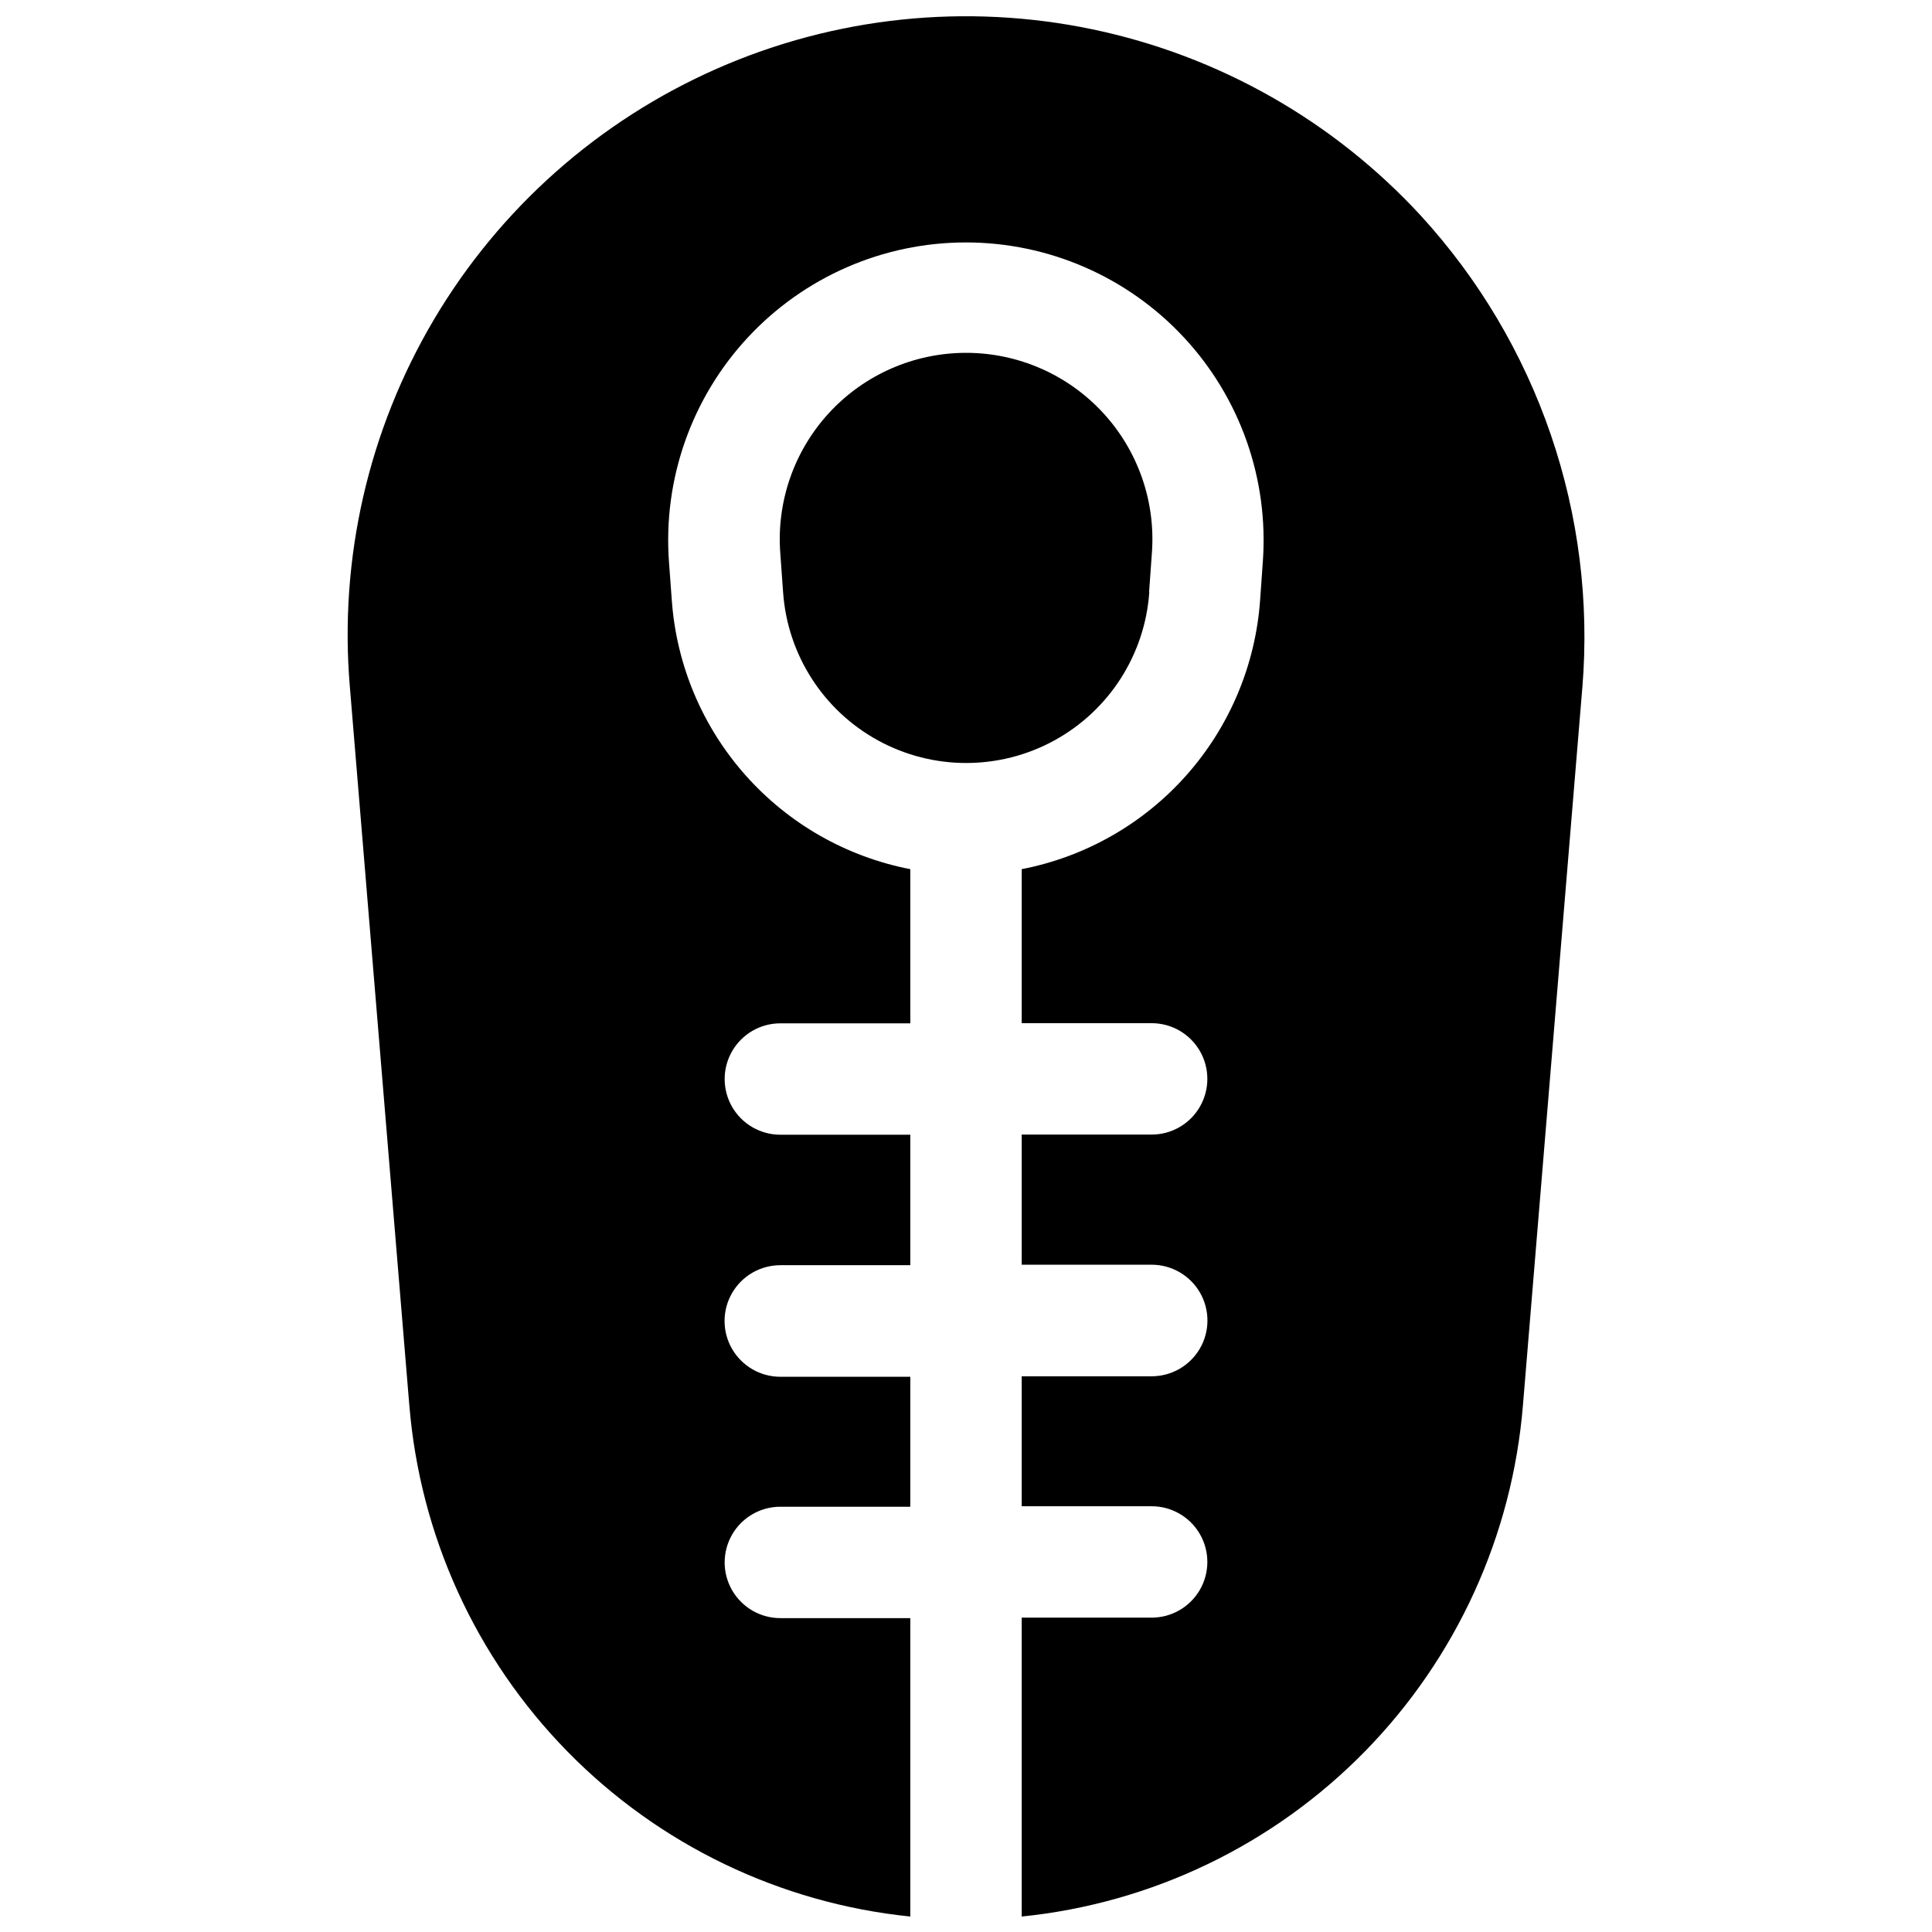
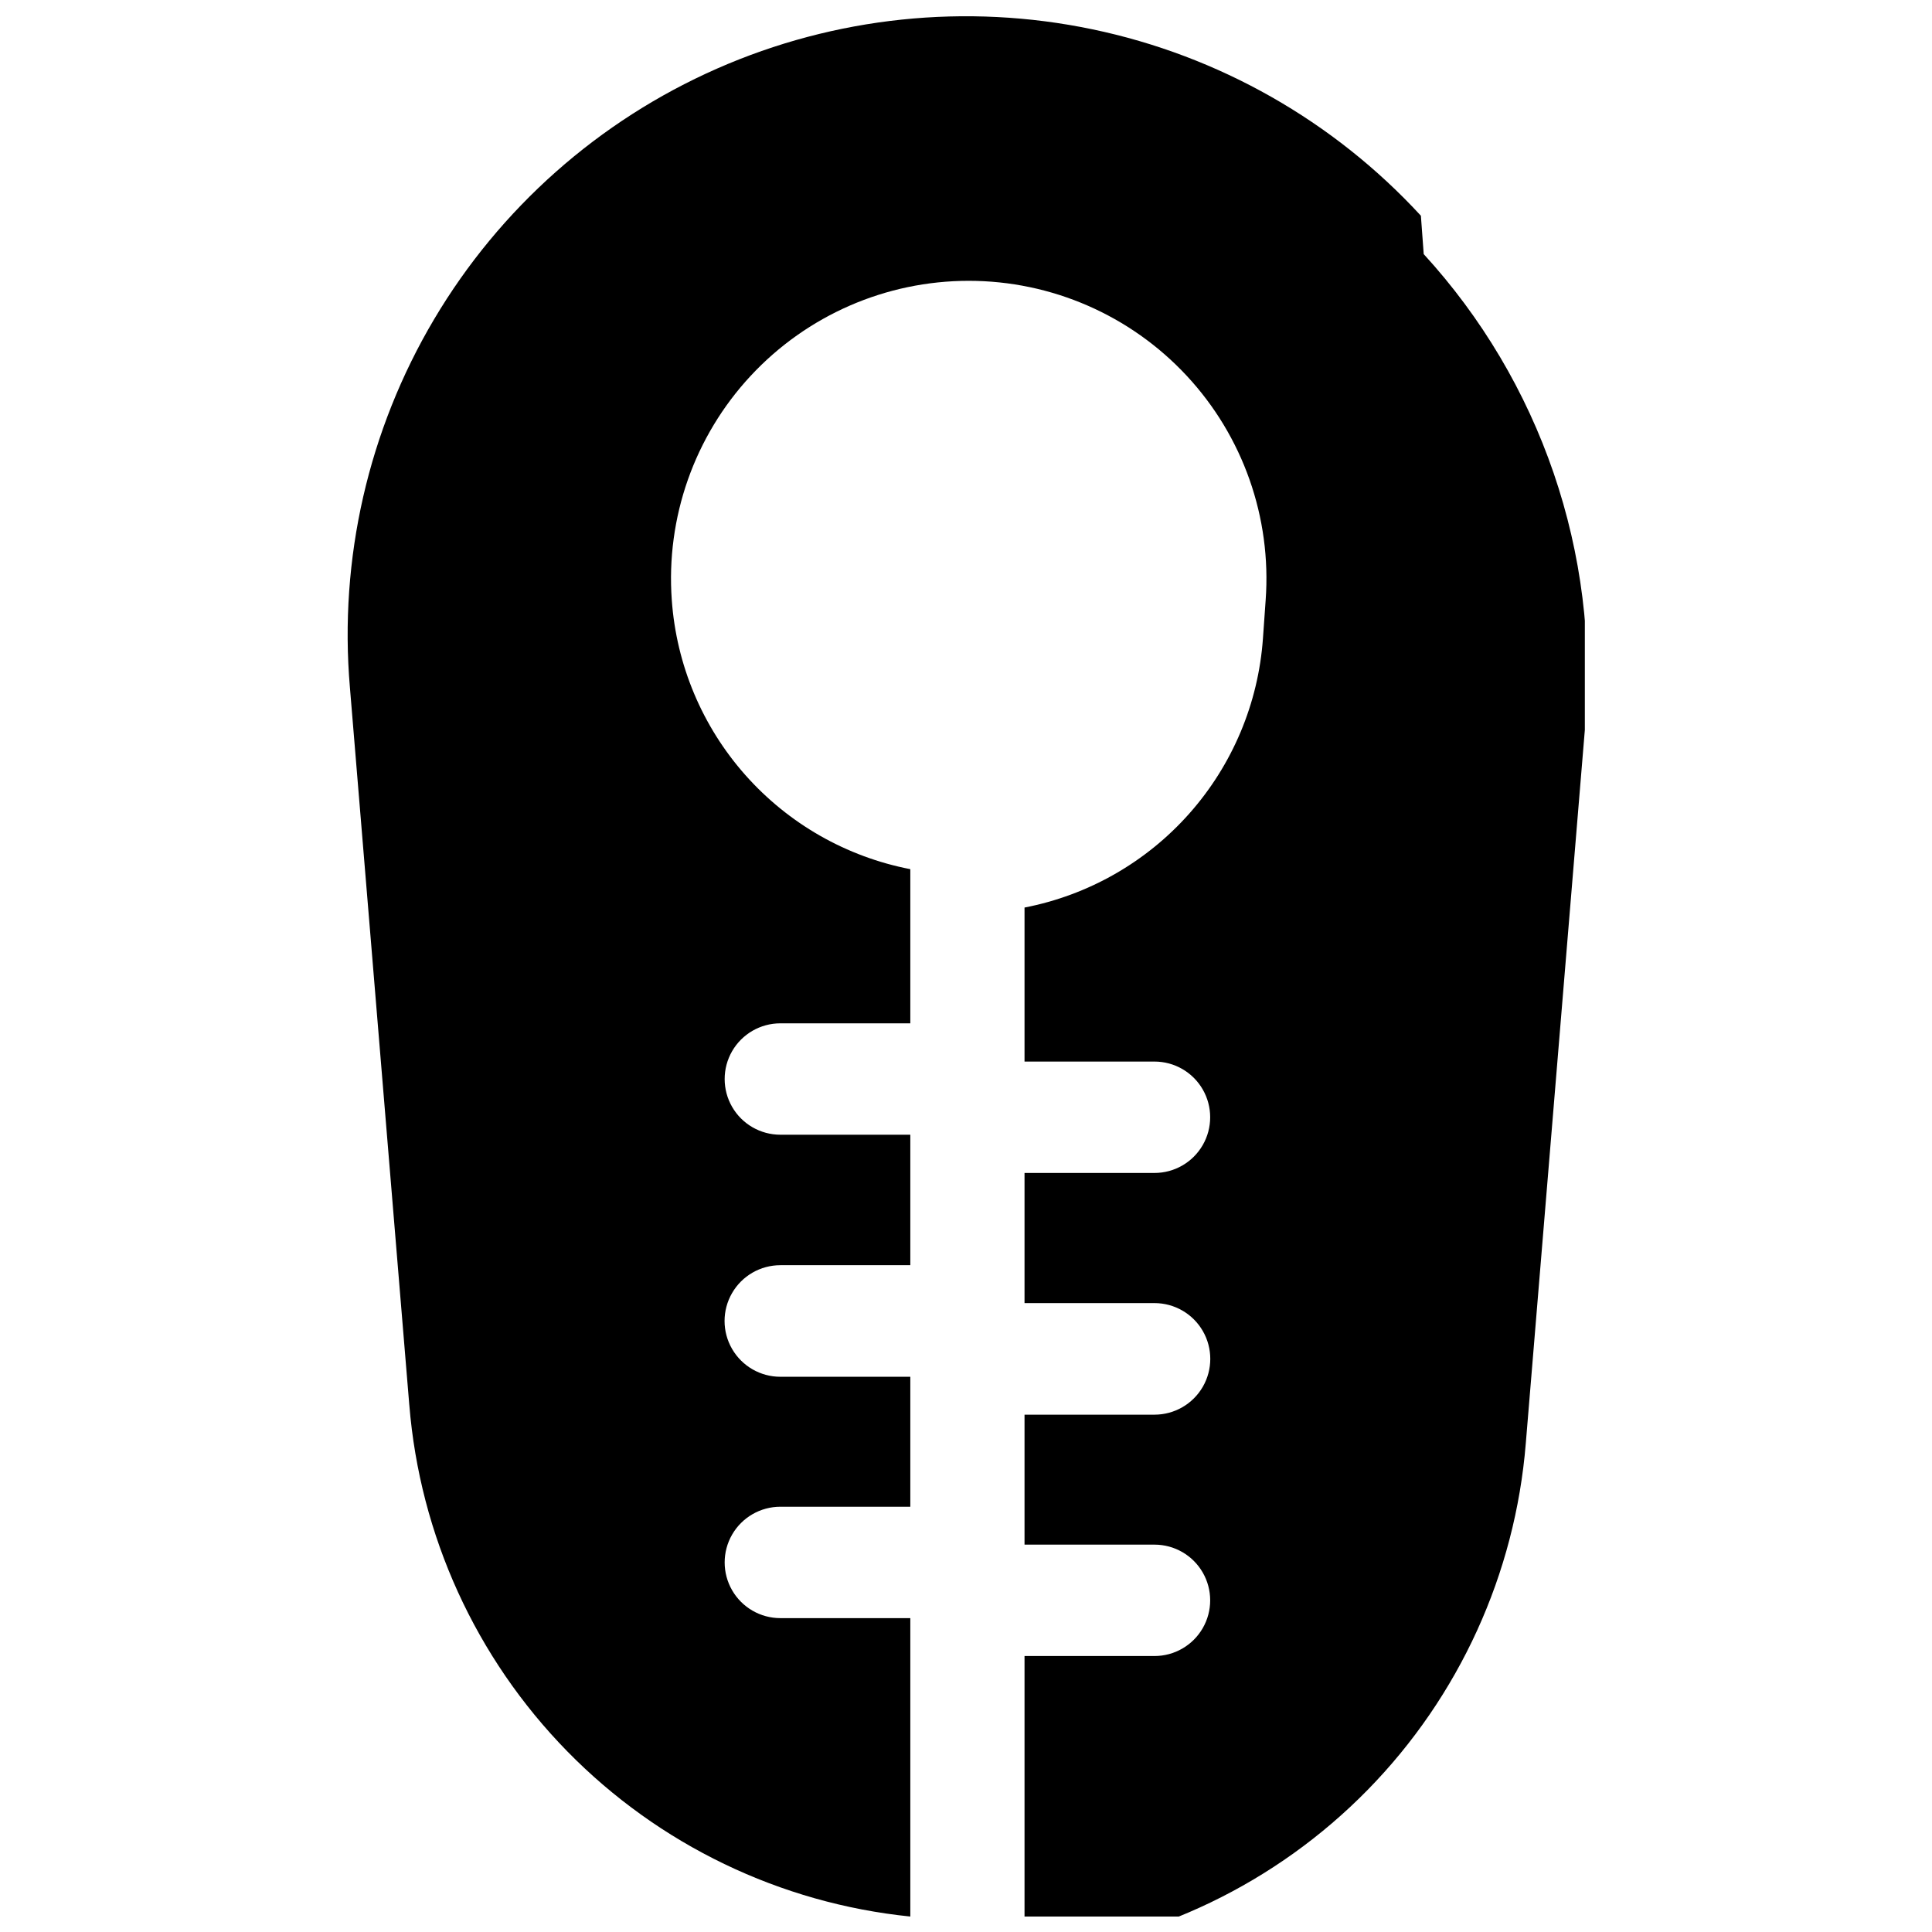
<svg xmlns="http://www.w3.org/2000/svg" width="800px" height="800px" version="1.1" viewBox="144 144 512 512">
  <defs>
    <clipPath id="a">
      <path d="m236 148.09h328v503.81h-328z" />
    </clipPath>
  </defs>
-   <path d="m448.52 300.92 0.727-10.176v0.004c1.078-13.73-3.625-27.281-12.973-37.391-9.352-10.109-22.496-15.855-36.266-15.852-13.77 0.004-26.914 5.758-36.258 15.871-9.34 10.117-14.039 23.672-12.953 37.398l0.727 10.176h0.004c1.152 16.531 10.645 31.34 25.188 39.289 14.539 7.949 32.125 7.949 46.668 0 14.539-7.949 24.031-22.758 25.188-39.289z" />
  <g clip-path="url(#a)">
-     <path d="m520.55 201.17c-23.152-25.141-53.586-42.414-87.043-49.402-33.453-6.988-68.258-3.34-99.535 10.434-31.281 13.773-57.473 36.98-74.91 66.375s-25.246 63.508-22.336 97.562l15.742 190.19h0.004c2.797 34.551 17.609 67.031 41.863 91.797 24.258 24.77 56.422 40.258 90.906 43.777v-79.082h-34.441c-5.273 0-10.145-2.816-12.781-7.383s-2.637-10.191 0-14.758c2.637-4.566 7.508-7.379 12.781-7.379h34.441v-34.441h-34.441c-5.281 0-10.16-2.82-12.801-7.394-2.644-4.574-2.644-10.207 0-14.781 2.641-4.578 7.519-7.394 12.801-7.394h34.441v-34.578h-34.441c-5.273 0-10.145-2.812-12.781-7.379-2.637-4.566-2.637-10.195 0-14.762 2.637-4.566 7.508-7.379 12.781-7.379h34.441v-40.855c-16.914-3.273-32.277-12.035-43.707-24.93-11.43-12.891-18.285-29.195-19.504-46.383l-0.75-10.172c-1.586-21.859 5.996-43.395 20.922-59.441s35.852-25.164 57.77-25.164 42.844 9.117 57.77 25.164c14.93 16.047 22.508 37.582 20.922 59.441l-0.719 10.176v-0.004c-1.219 17.184-8.07 33.484-19.492 46.375-11.422 12.895-26.781 21.66-43.691 24.938v40.816h34.441c5.273 0 10.145 2.812 12.781 7.379s2.637 10.195 0 14.762c-2.637 4.566-7.508 7.379-12.781 7.379h-34.441v34.488h34.441c5.281 0 10.164 2.82 12.805 7.394 2.641 4.574 2.641 10.211 0 14.785-2.641 4.574-7.523 7.391-12.805 7.391h-34.441v34.441h34.441c5.273 0 10.145 2.812 12.781 7.379 2.637 4.566 2.637 10.195 0 14.762s-7.508 7.379-12.781 7.379h-34.441v79.211c34.5-3.504 66.68-18.988 90.949-43.754 24.266-24.77 39.09-57.258 41.891-91.82l15.742-190.19h0.004c1.844-22.656-1.004-45.445-8.367-66.949-7.363-21.5-19.082-41.254-34.43-58.02z" />
+     <path d="m520.55 201.17c-23.152-25.141-53.586-42.414-87.043-49.402-33.453-6.988-68.258-3.34-99.535 10.434-31.281 13.773-57.473 36.98-74.91 66.375s-25.246 63.508-22.336 97.562l15.742 190.19h0.004c2.797 34.551 17.609 67.031 41.863 91.797 24.258 24.77 56.422 40.258 90.906 43.777v-79.082h-34.441c-5.273 0-10.145-2.816-12.781-7.383s-2.637-10.191 0-14.758c2.637-4.566 7.508-7.379 12.781-7.379h34.441v-34.441h-34.441c-5.281 0-10.16-2.82-12.801-7.394-2.644-4.574-2.644-10.207 0-14.781 2.641-4.578 7.519-7.394 12.801-7.394h34.441v-34.578h-34.441c-5.273 0-10.145-2.812-12.781-7.379-2.637-4.566-2.637-10.195 0-14.762 2.637-4.566 7.508-7.379 12.781-7.379h34.441v-40.855c-16.914-3.273-32.277-12.035-43.707-24.93-11.43-12.891-18.285-29.195-19.504-46.383c-1.586-21.859 5.996-43.395 20.922-59.441s35.852-25.164 57.77-25.164 42.844 9.117 57.77 25.164c14.93 16.047 22.508 37.582 20.922 59.441l-0.719 10.176v-0.004c-1.219 17.184-8.07 33.484-19.492 46.375-11.422 12.895-26.781 21.66-43.691 24.938v40.816h34.441c5.273 0 10.145 2.812 12.781 7.379s2.637 10.195 0 14.762c-2.637 4.566-7.508 7.379-12.781 7.379h-34.441v34.488h34.441c5.281 0 10.164 2.82 12.805 7.394 2.641 4.574 2.641 10.211 0 14.785-2.641 4.574-7.523 7.391-12.805 7.391h-34.441v34.441h34.441c5.273 0 10.145 2.812 12.781 7.379 2.637 4.566 2.637 10.195 0 14.762s-7.508 7.379-12.781 7.379h-34.441v79.211c34.5-3.504 66.68-18.988 90.949-43.754 24.266-24.77 39.09-57.258 41.891-91.82l15.742-190.19h0.004c1.844-22.656-1.004-45.445-8.367-66.949-7.363-21.5-19.082-41.254-34.43-58.02z" />
  </g>
</svg>